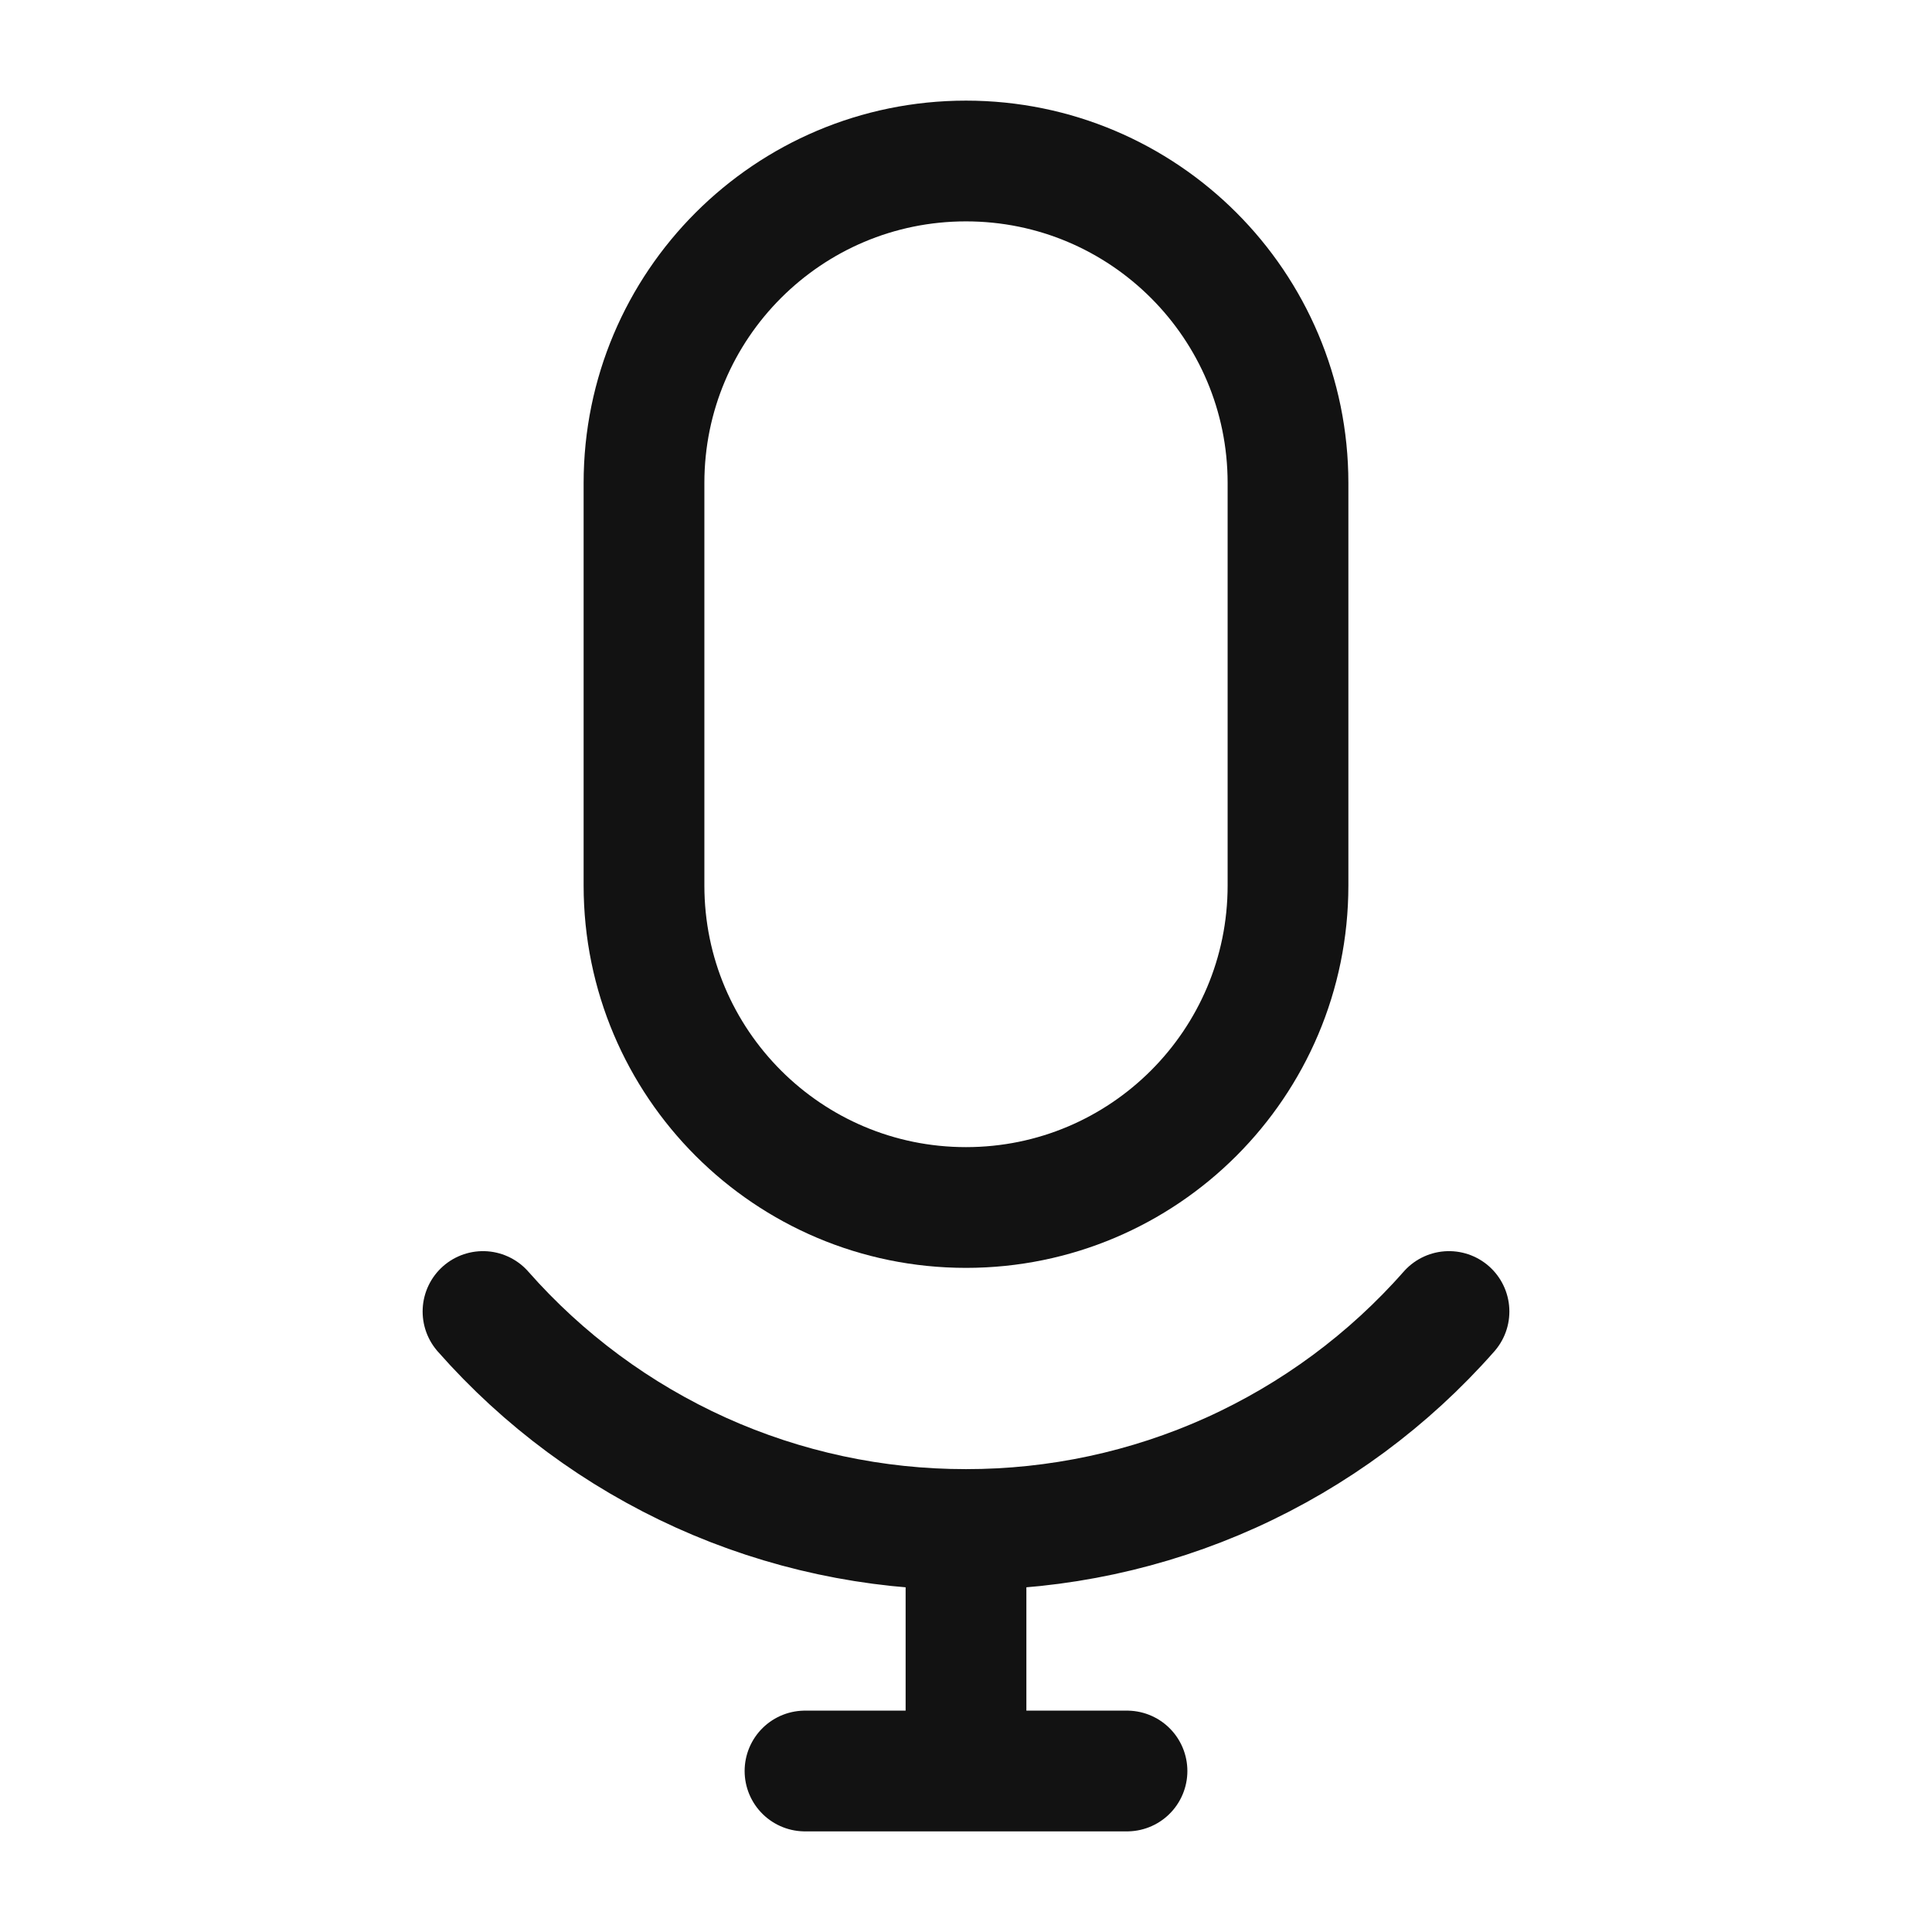
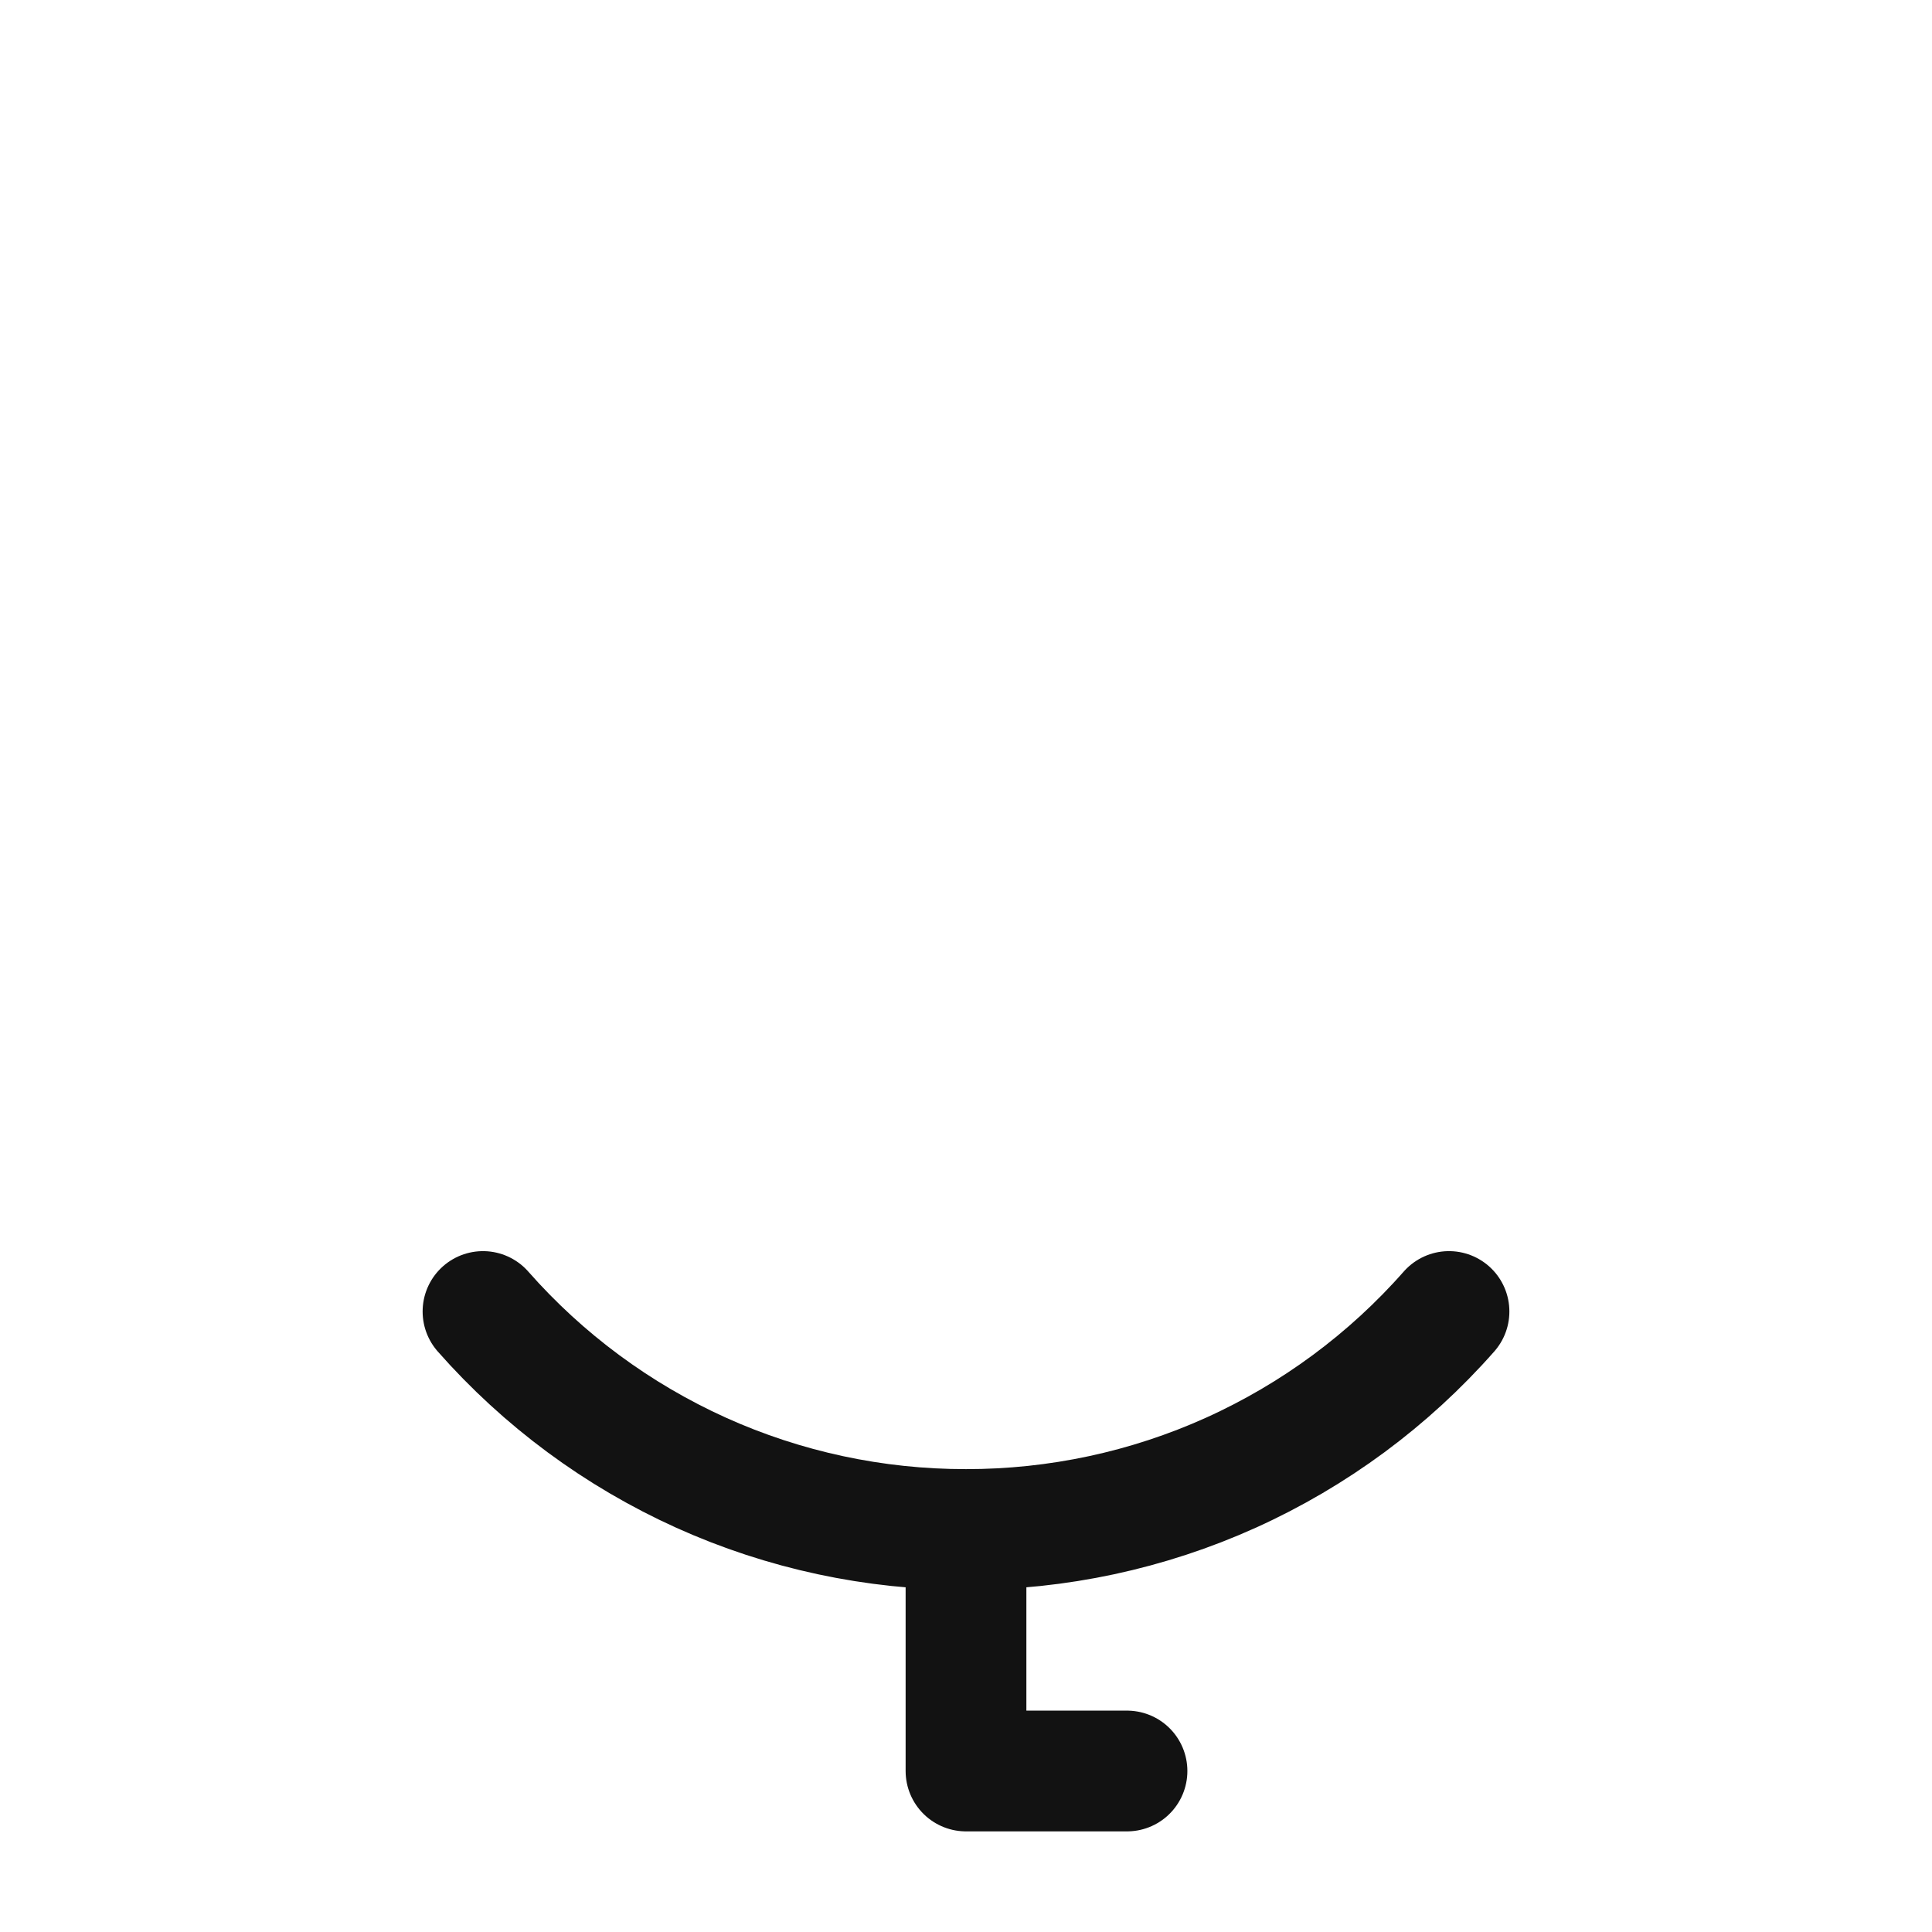
<svg xmlns="http://www.w3.org/2000/svg" width="24" height="24" viewBox="0 0 24 24" fill="none">
-   <path d="M16 6C16 3.791 14.209 2 12 2C9.791 2 8 3.791 8 6V11C8 13.209 9.791 15 12 15C14.209 15 16 13.209 16 11V6Z" stroke="#121212" stroke-width="1.5" stroke-linecap="round" stroke-linejoin="round" />
-   <path d="M18 16.292C17.25 17.144 16.327 17.826 15.292 18.294C14.258 18.761 13.135 19.001 12 19M12 19C10.865 19.001 9.742 18.761 8.708 18.294C7.673 17.826 6.75 17.144 6 16.292M12 19V22M10 22H14" stroke="#121212" stroke-width="1.5" stroke-linecap="round" stroke-linejoin="round" />
+   <path d="M18 16.292C17.25 17.144 16.327 17.826 15.292 18.294C14.258 18.761 13.135 19.001 12 19M12 19C10.865 19.001 9.742 18.761 8.708 18.294C7.673 17.826 6.75 17.144 6 16.292M12 19V22H14" stroke="#121212" stroke-width="1.5" stroke-linecap="round" stroke-linejoin="round" />
</svg>